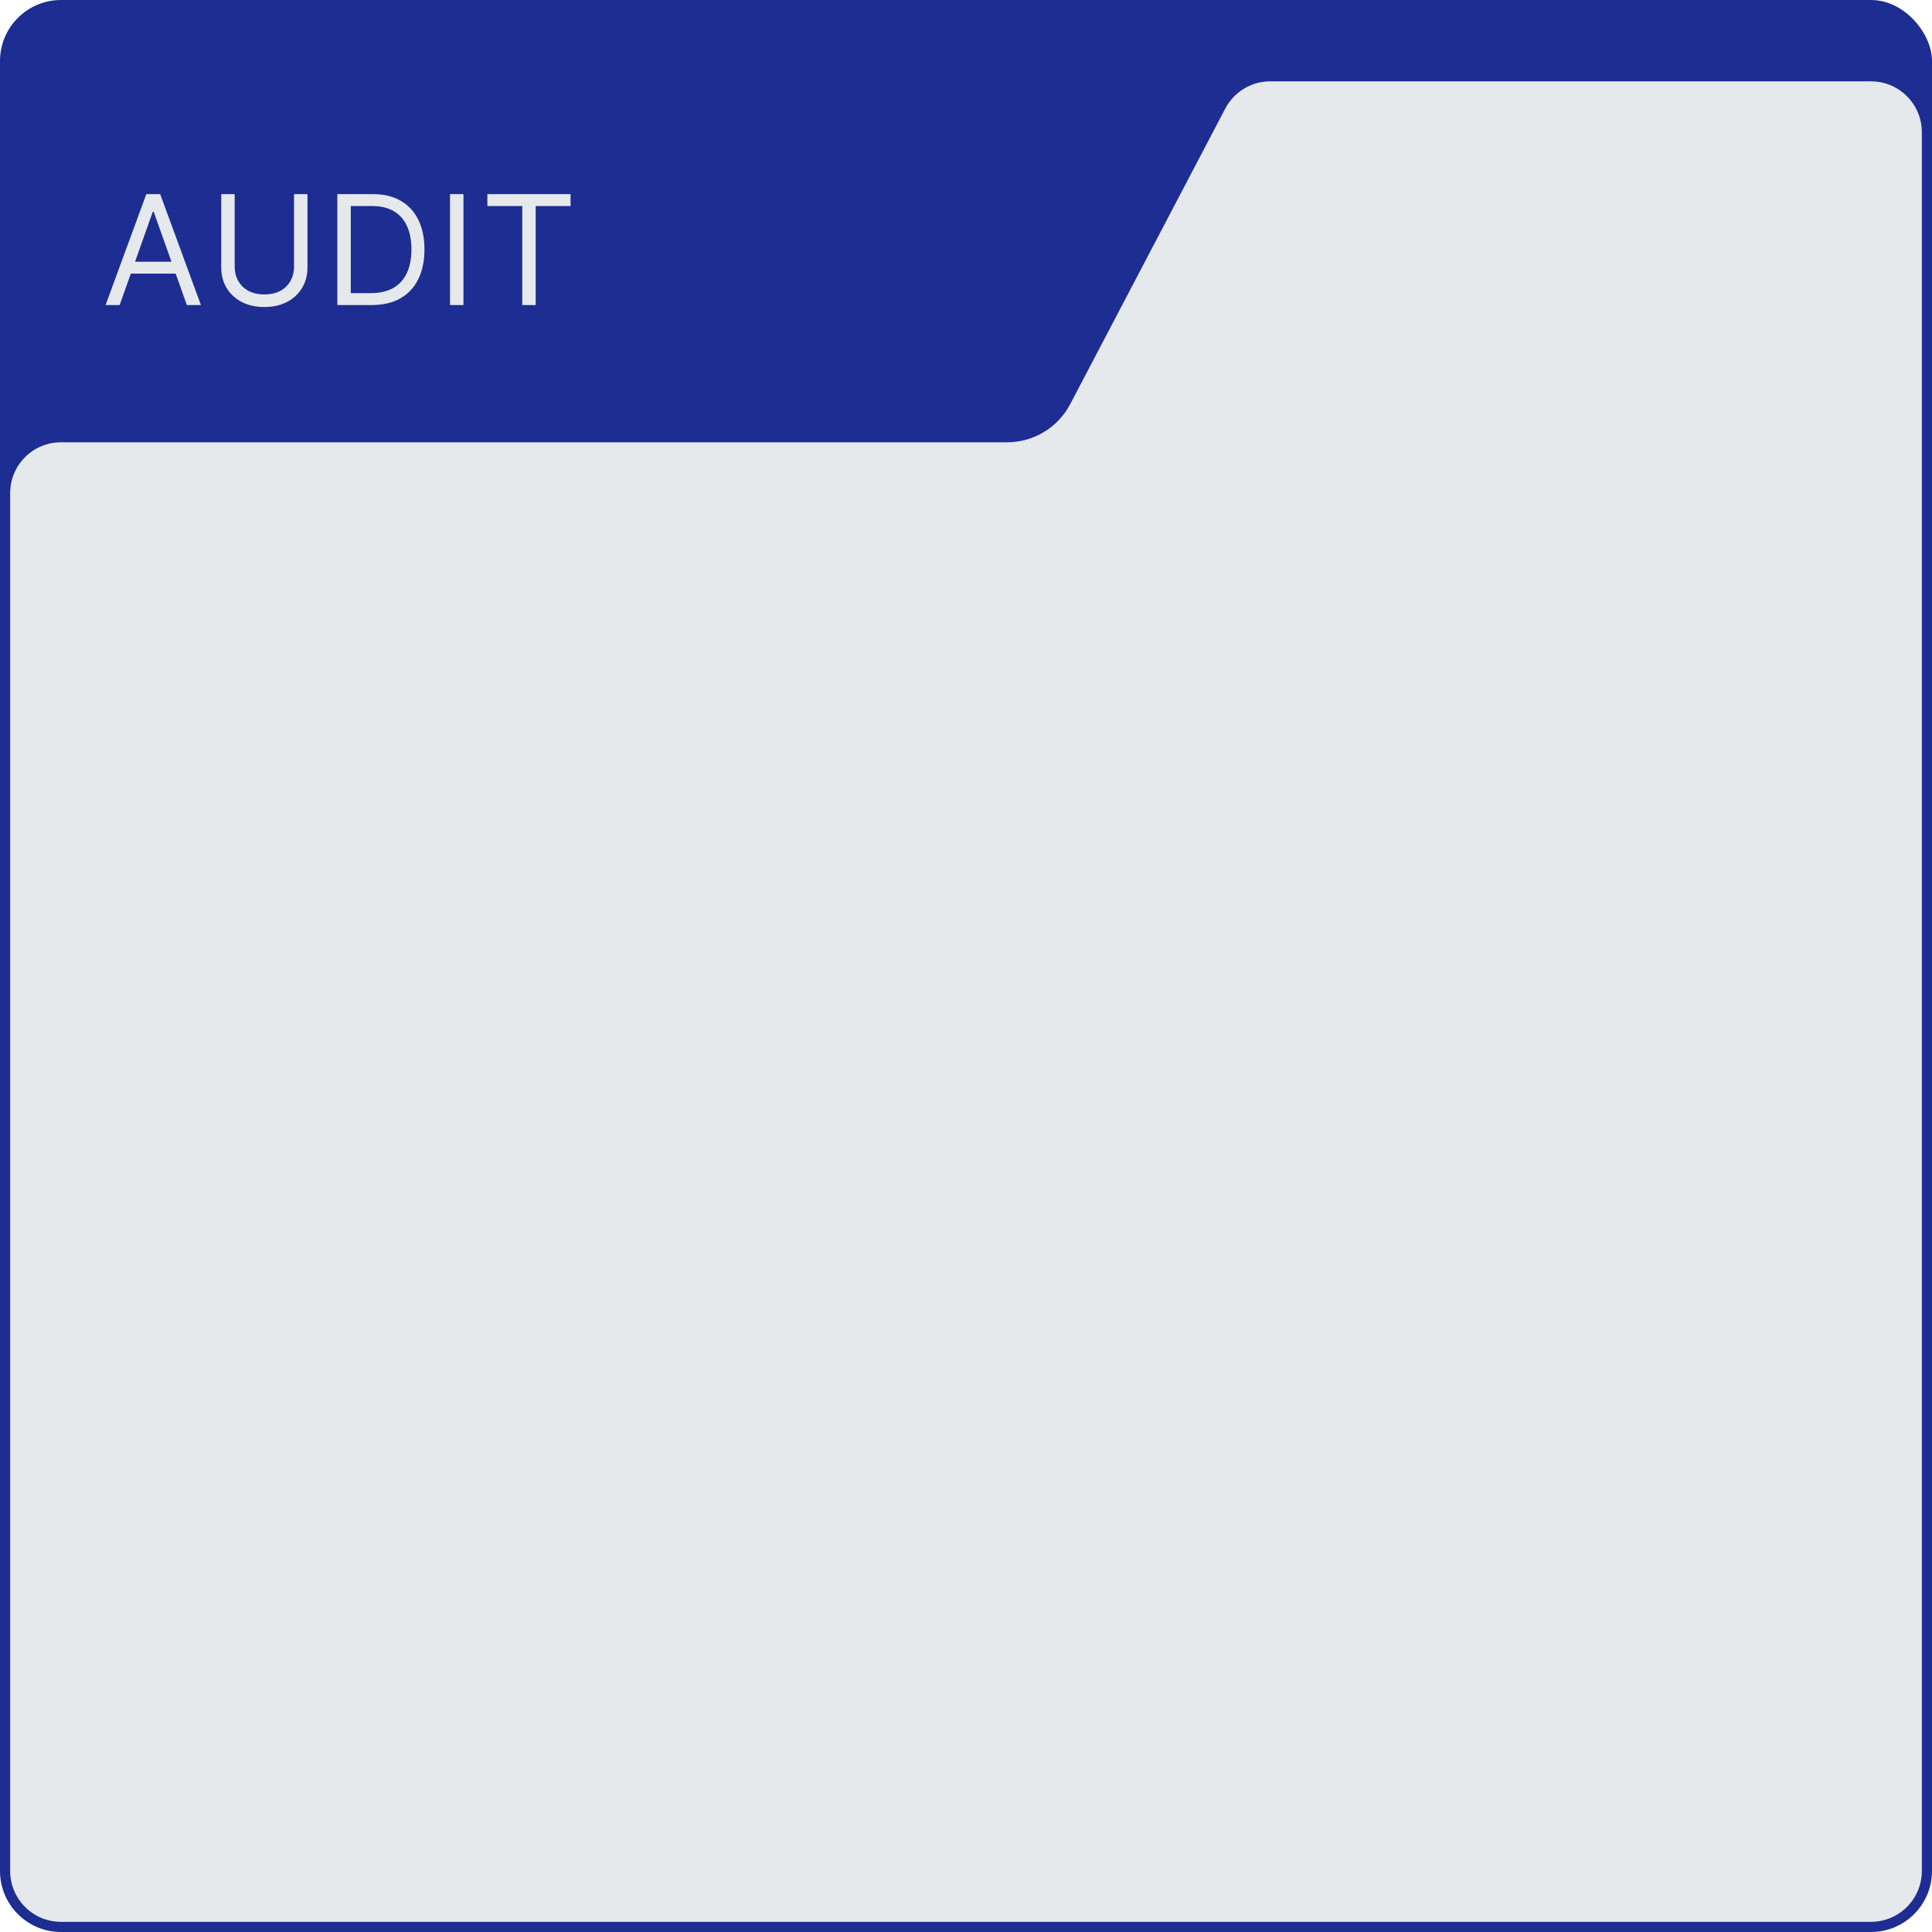
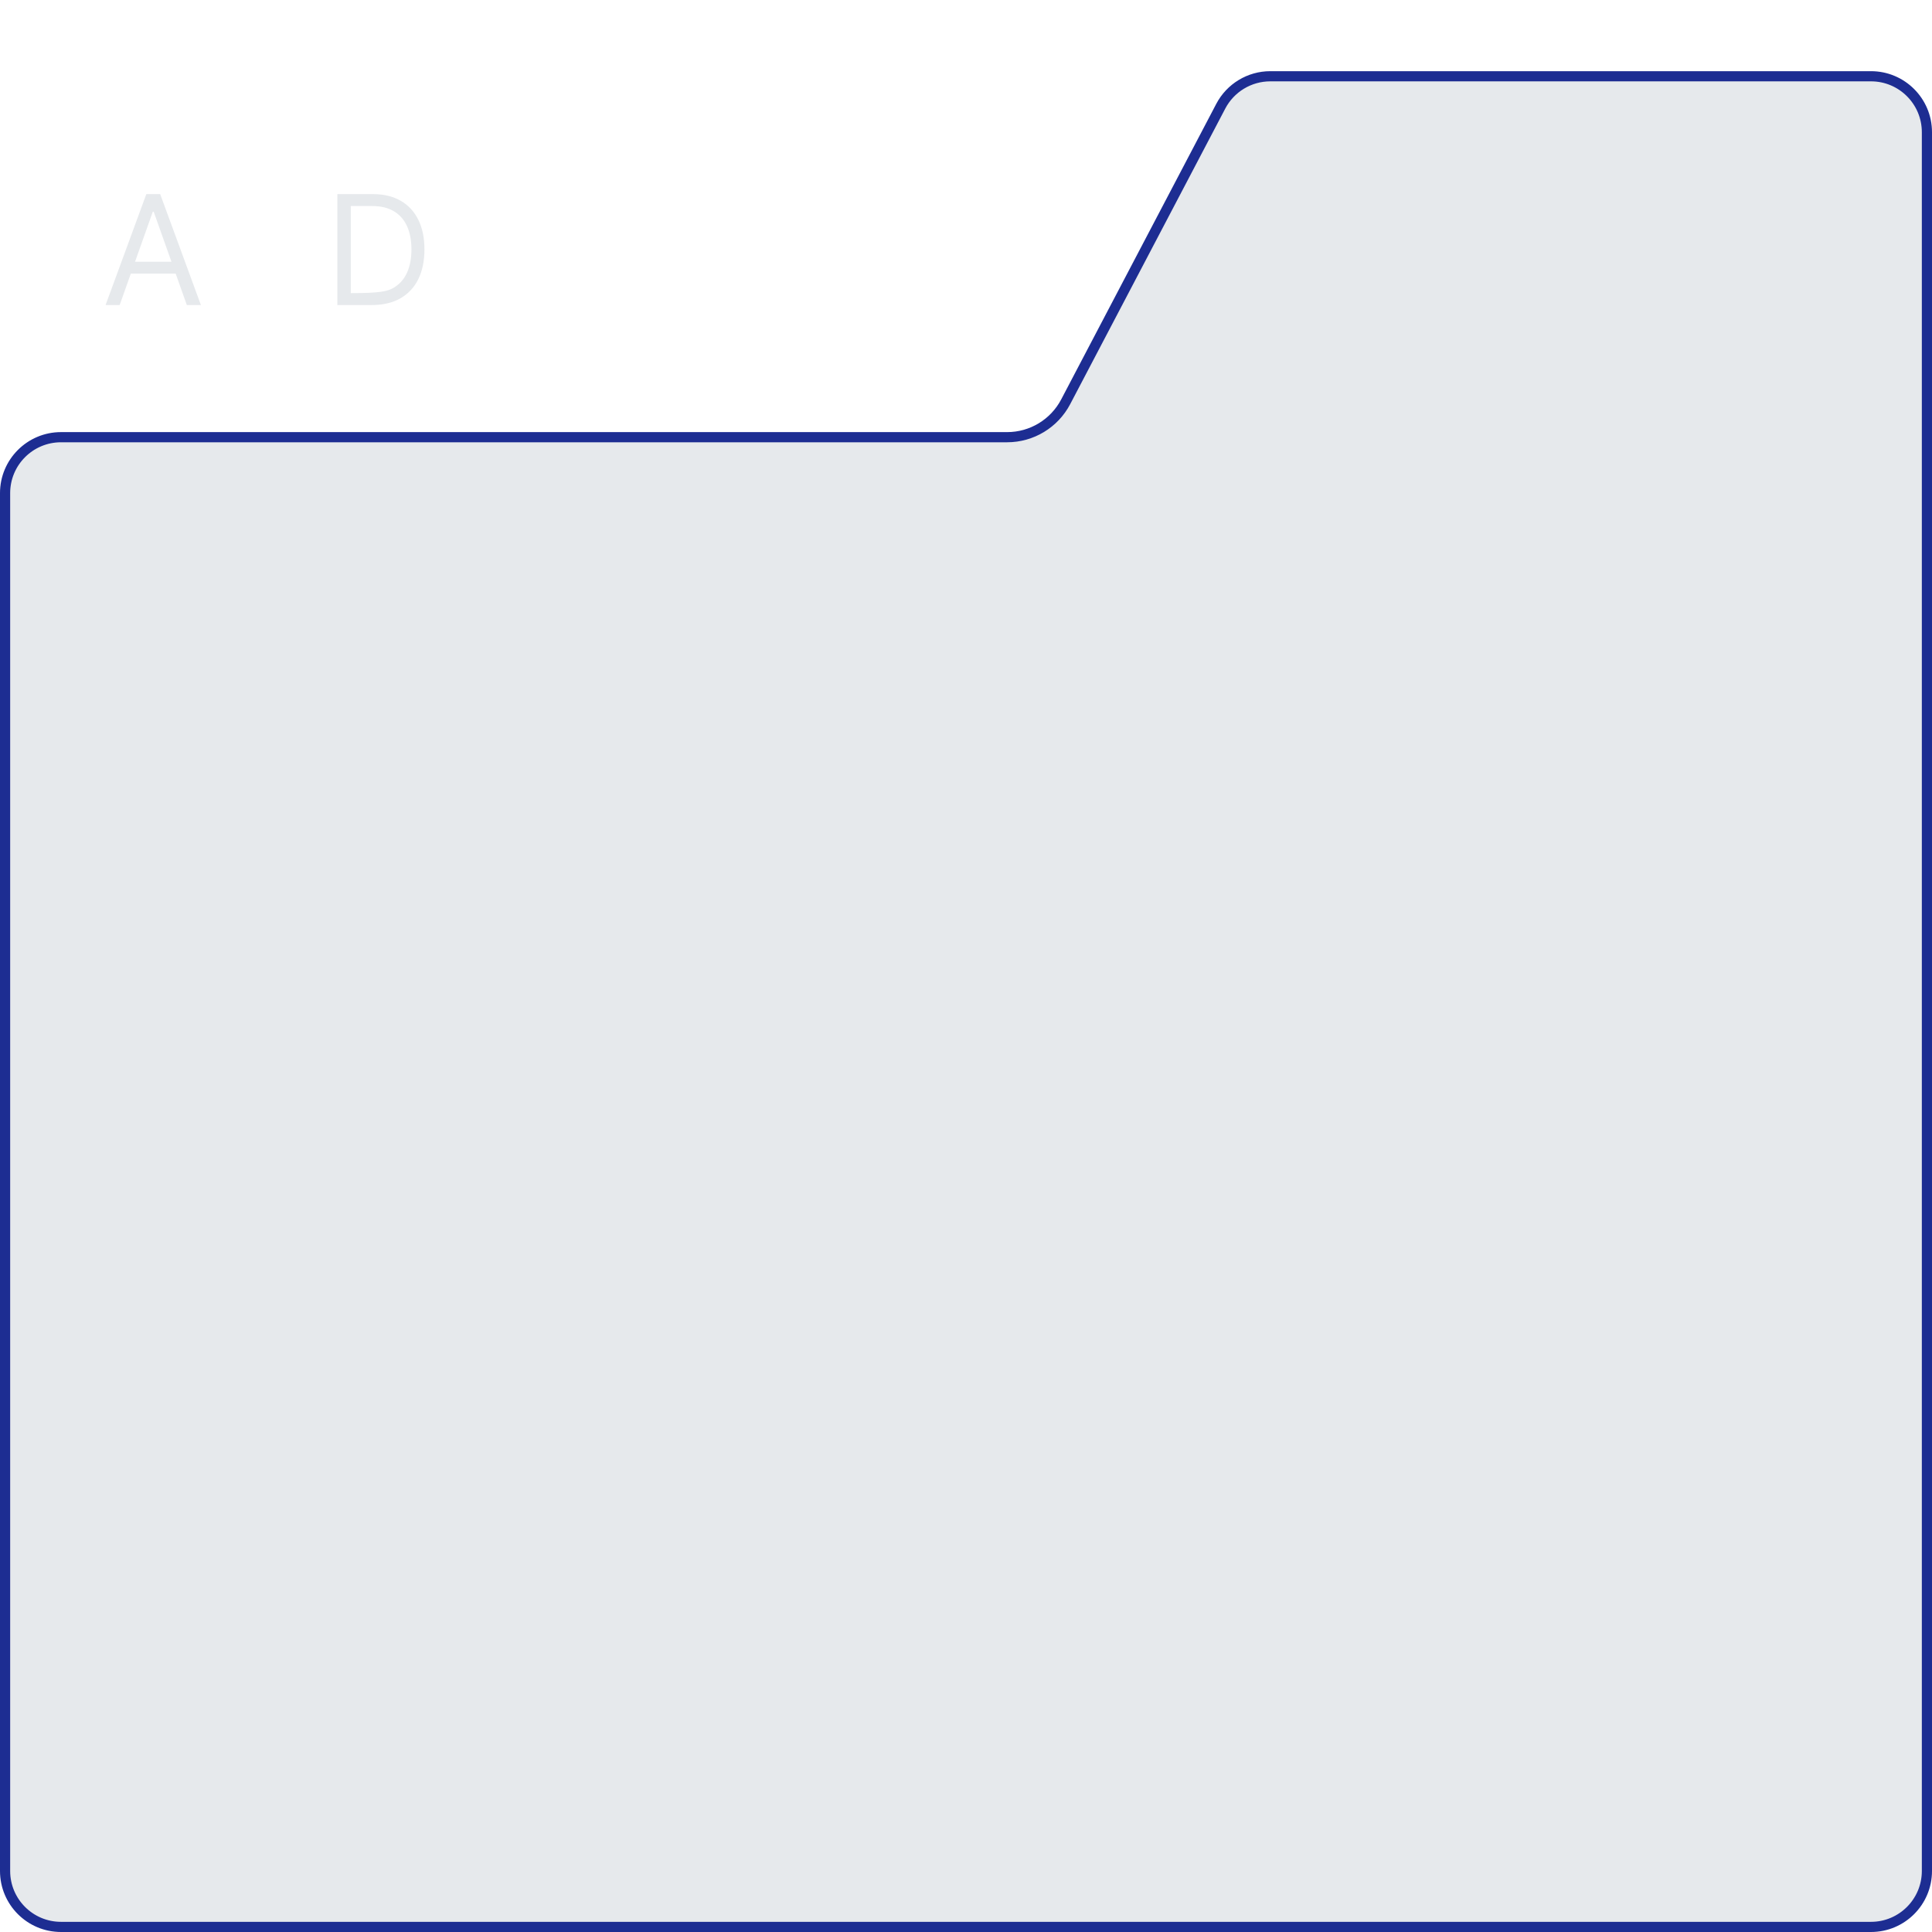
<svg xmlns="http://www.w3.org/2000/svg" width="380" height="380" viewBox="0 0 380 380" fill="none">
-   <rect width="380" height="197" rx="12" fill="#1D2D92" />
  <path d="M249.852 15H368C374.075 15 379 19.925 379 26V368C379 374.075 374.075 379 368 379H12C5.925 379 1 374.075 1 368V96.99C1 90.915 5.925 85.99 12 85.99H198.096C202.928 85.99 207.362 83.31 209.607 79.03L240.11 20.89C242.01 17.268 245.762 15 249.852 15Z" fill="#E6E9EC" stroke="#1D2D92" stroke-width="2" />
  <path d="M23.537 60H20.767L28.779 38.182H31.506L39.517 60H36.747L30.227 41.633H30.057L23.537 60ZM24.56 51.477H35.724V53.821H24.56V51.477Z" fill="#E6E9EC" />
-   <path d="M57.834 38.182H60.476V52.628C60.476 54.119 60.124 55.451 59.421 56.623C58.725 57.788 57.741 58.707 56.47 59.382C55.199 60.05 53.707 60.383 51.996 60.383C50.284 60.383 48.792 60.05 47.521 59.382C46.25 58.707 45.263 57.788 44.56 56.623C43.864 55.451 43.516 54.119 43.516 52.628V38.182H46.158V52.415C46.158 53.48 46.392 54.428 46.861 55.259C47.329 56.083 47.997 56.733 48.864 57.209C49.737 57.677 50.781 57.912 51.996 57.912C53.21 57.912 54.254 57.677 55.128 57.209C56.001 56.733 56.669 56.083 57.131 55.259C57.599 54.428 57.834 53.48 57.834 52.415V38.182Z" fill="#E6E9EC" />
-   <path d="M73.085 60H66.352V38.182H73.383C75.5 38.182 77.311 38.618 78.816 39.492C80.322 40.358 81.476 41.605 82.279 43.231C83.081 44.851 83.483 46.79 83.483 49.048C83.483 51.321 83.078 53.278 82.268 54.918C81.458 56.552 80.279 57.809 78.731 58.69C77.183 59.563 75.301 60 73.085 60ZM68.994 57.656H72.914C74.718 57.656 76.213 57.308 77.399 56.612C78.585 55.916 79.47 54.925 80.052 53.64C80.635 52.354 80.926 50.824 80.926 49.048C80.926 47.287 80.638 45.77 80.063 44.499C79.487 43.221 78.628 42.241 77.485 41.559C76.341 40.87 74.917 40.525 73.213 40.525H68.994V57.656Z" fill="#E6E9EC" />
-   <path d="M91.156 38.182V60H88.514V38.182H91.156Z" fill="#E6E9EC" />
-   <path d="M95.861 40.525V38.182H112.224V40.525H105.363V60H102.721V40.525H95.861Z" fill="#E6E9EC" />
+   <path d="M73.085 60H66.352V38.182H73.383C75.5 38.182 77.311 38.618 78.816 39.492C80.322 40.358 81.476 41.605 82.279 43.231C83.081 44.851 83.483 46.79 83.483 49.048C83.483 51.321 83.078 53.278 82.268 54.918C81.458 56.552 80.279 57.809 78.731 58.69C77.183 59.563 75.301 60 73.085 60ZM68.994 57.656C74.718 57.656 76.213 57.308 77.399 56.612C78.585 55.916 79.47 54.925 80.052 53.64C80.635 52.354 80.926 50.824 80.926 49.048C80.926 47.287 80.638 45.77 80.063 44.499C79.487 43.221 78.628 42.241 77.485 41.559C76.341 40.87 74.917 40.525 73.213 40.525H68.994V57.656Z" fill="#E6E9EC" />
</svg>